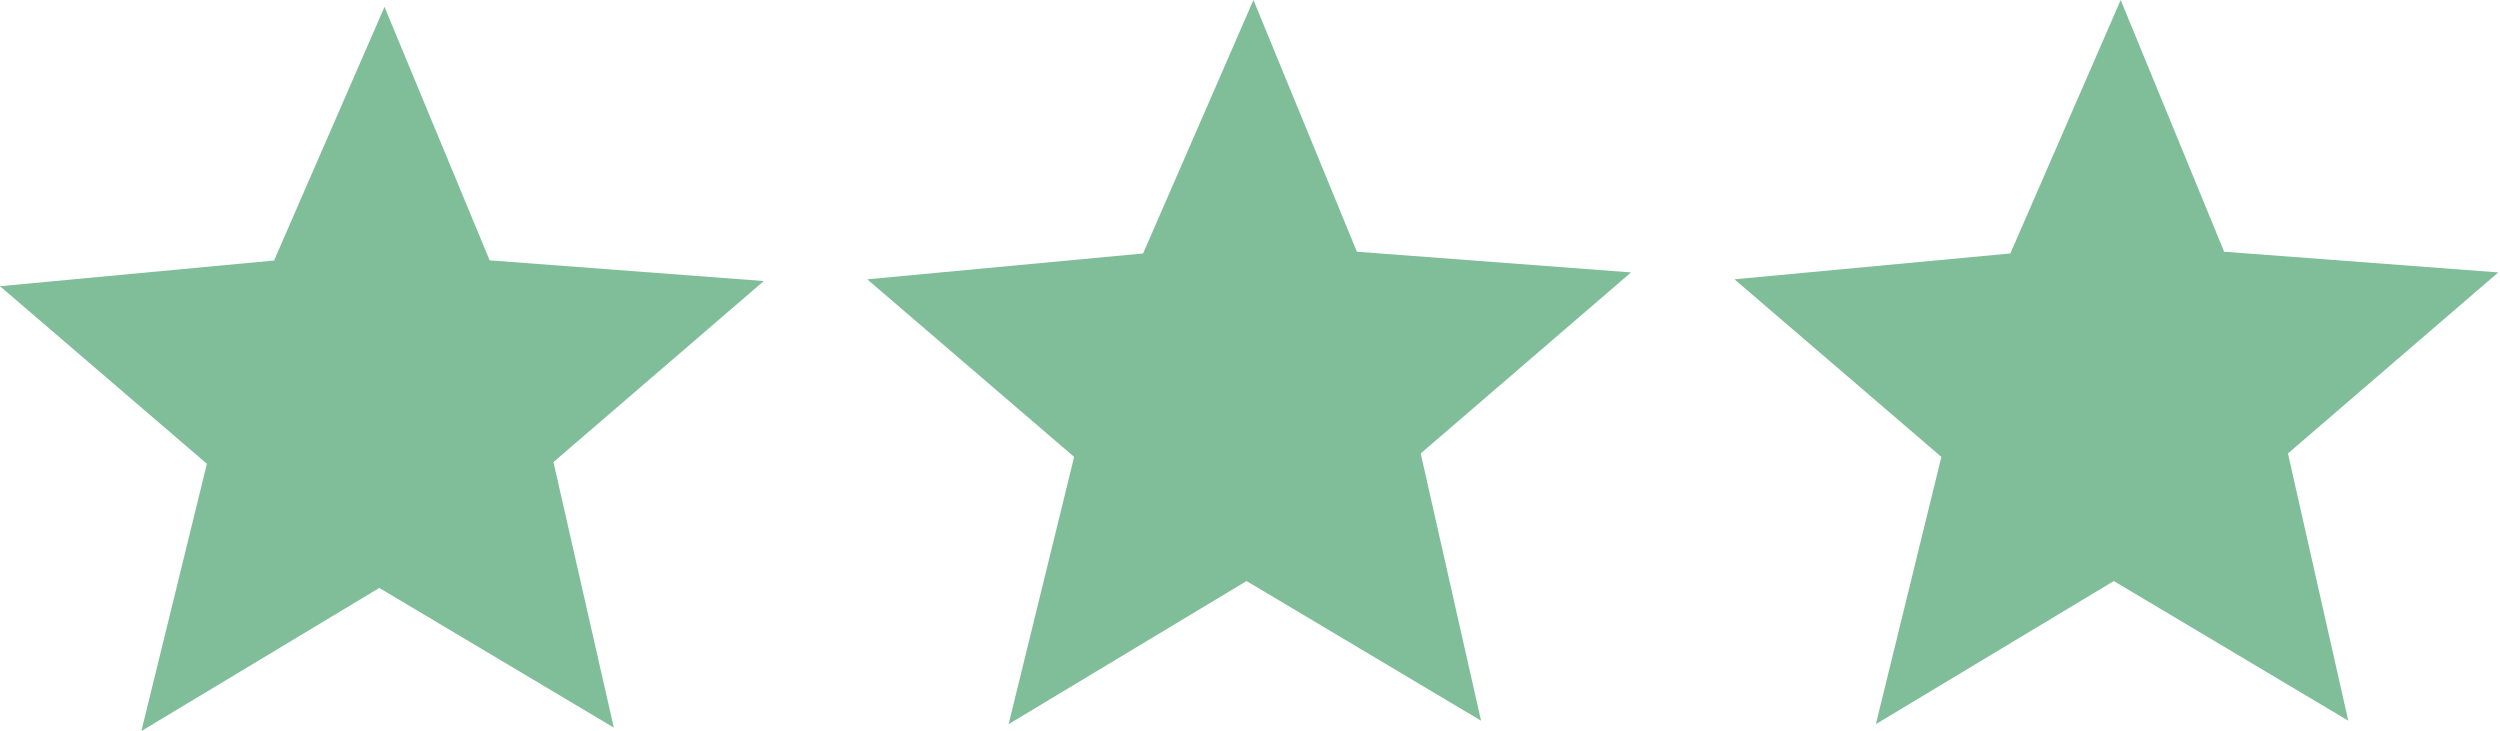
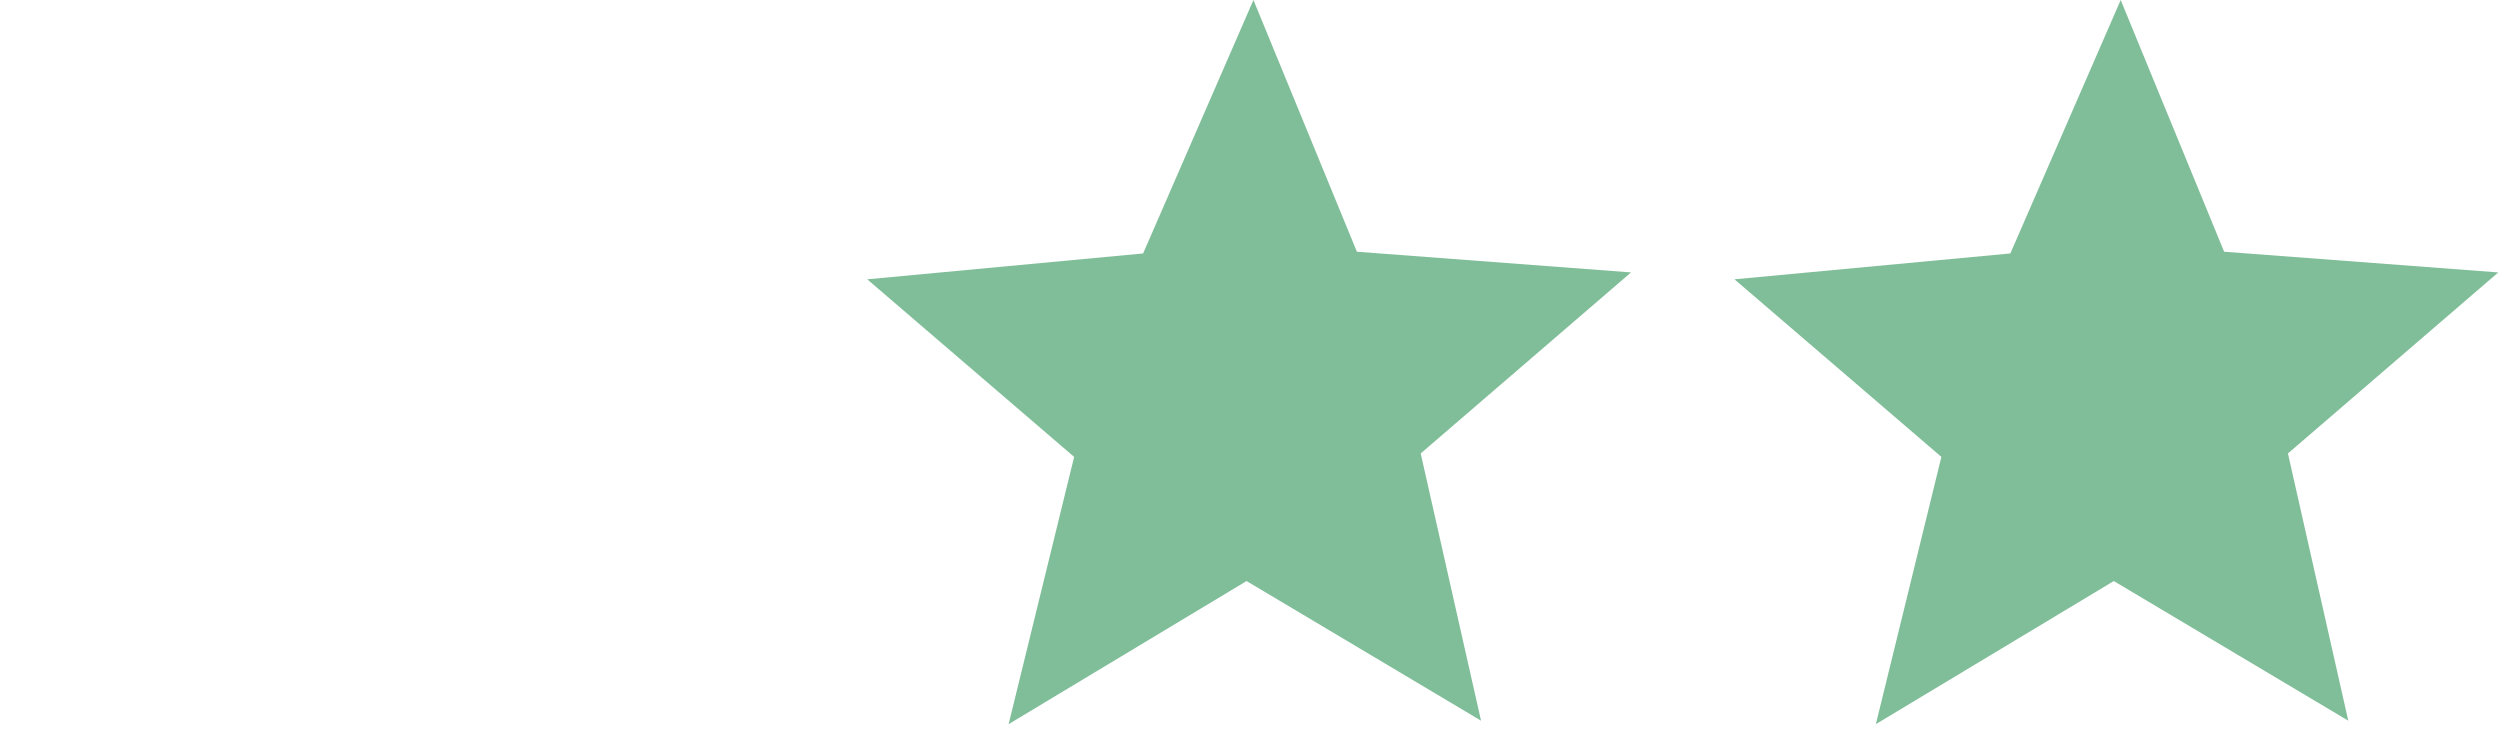
<svg xmlns="http://www.w3.org/2000/svg" viewBox="0 0 145 42.4" version="1.1">
  <defs>
    <style>
      .cls-1 {
        fill: #80be99;
      }
    </style>
  </defs>
  <g>
    <g id="Livello_1">
      <g id="Raggruppa_2115">
        <path d="M123,0l-6.4,14.7-16,1.5,12,10.3-3.8,15.5,13.8-8.3,13.6,8.1-3.5-15.5,12.2-10.5-15.9-1.2L123,0Z" class="cls-1" id="Tracciato_3114" />
        <path d="M72.7,0l-6.4,14.7-16,1.5,12,10.3-3.8,15.5,13.8-8.3,13.6,8.1-3.5-15.5,12.2-10.5-15.9-1.2L72.7,0Z" class="cls-1" id="Tracciato_3115" />
-         <path d="M16,15.1l-16,1.5,12,10.3-3.8,15.5,13.8-8.3,13.6,8.1-3.5-15.4,12.2-10.5-15.9-1.2L22.3.4l-6.4,14.7Z" class="cls-1" id="Tracciato_3116" />
      </g>
    </g>
  </g>
</svg>